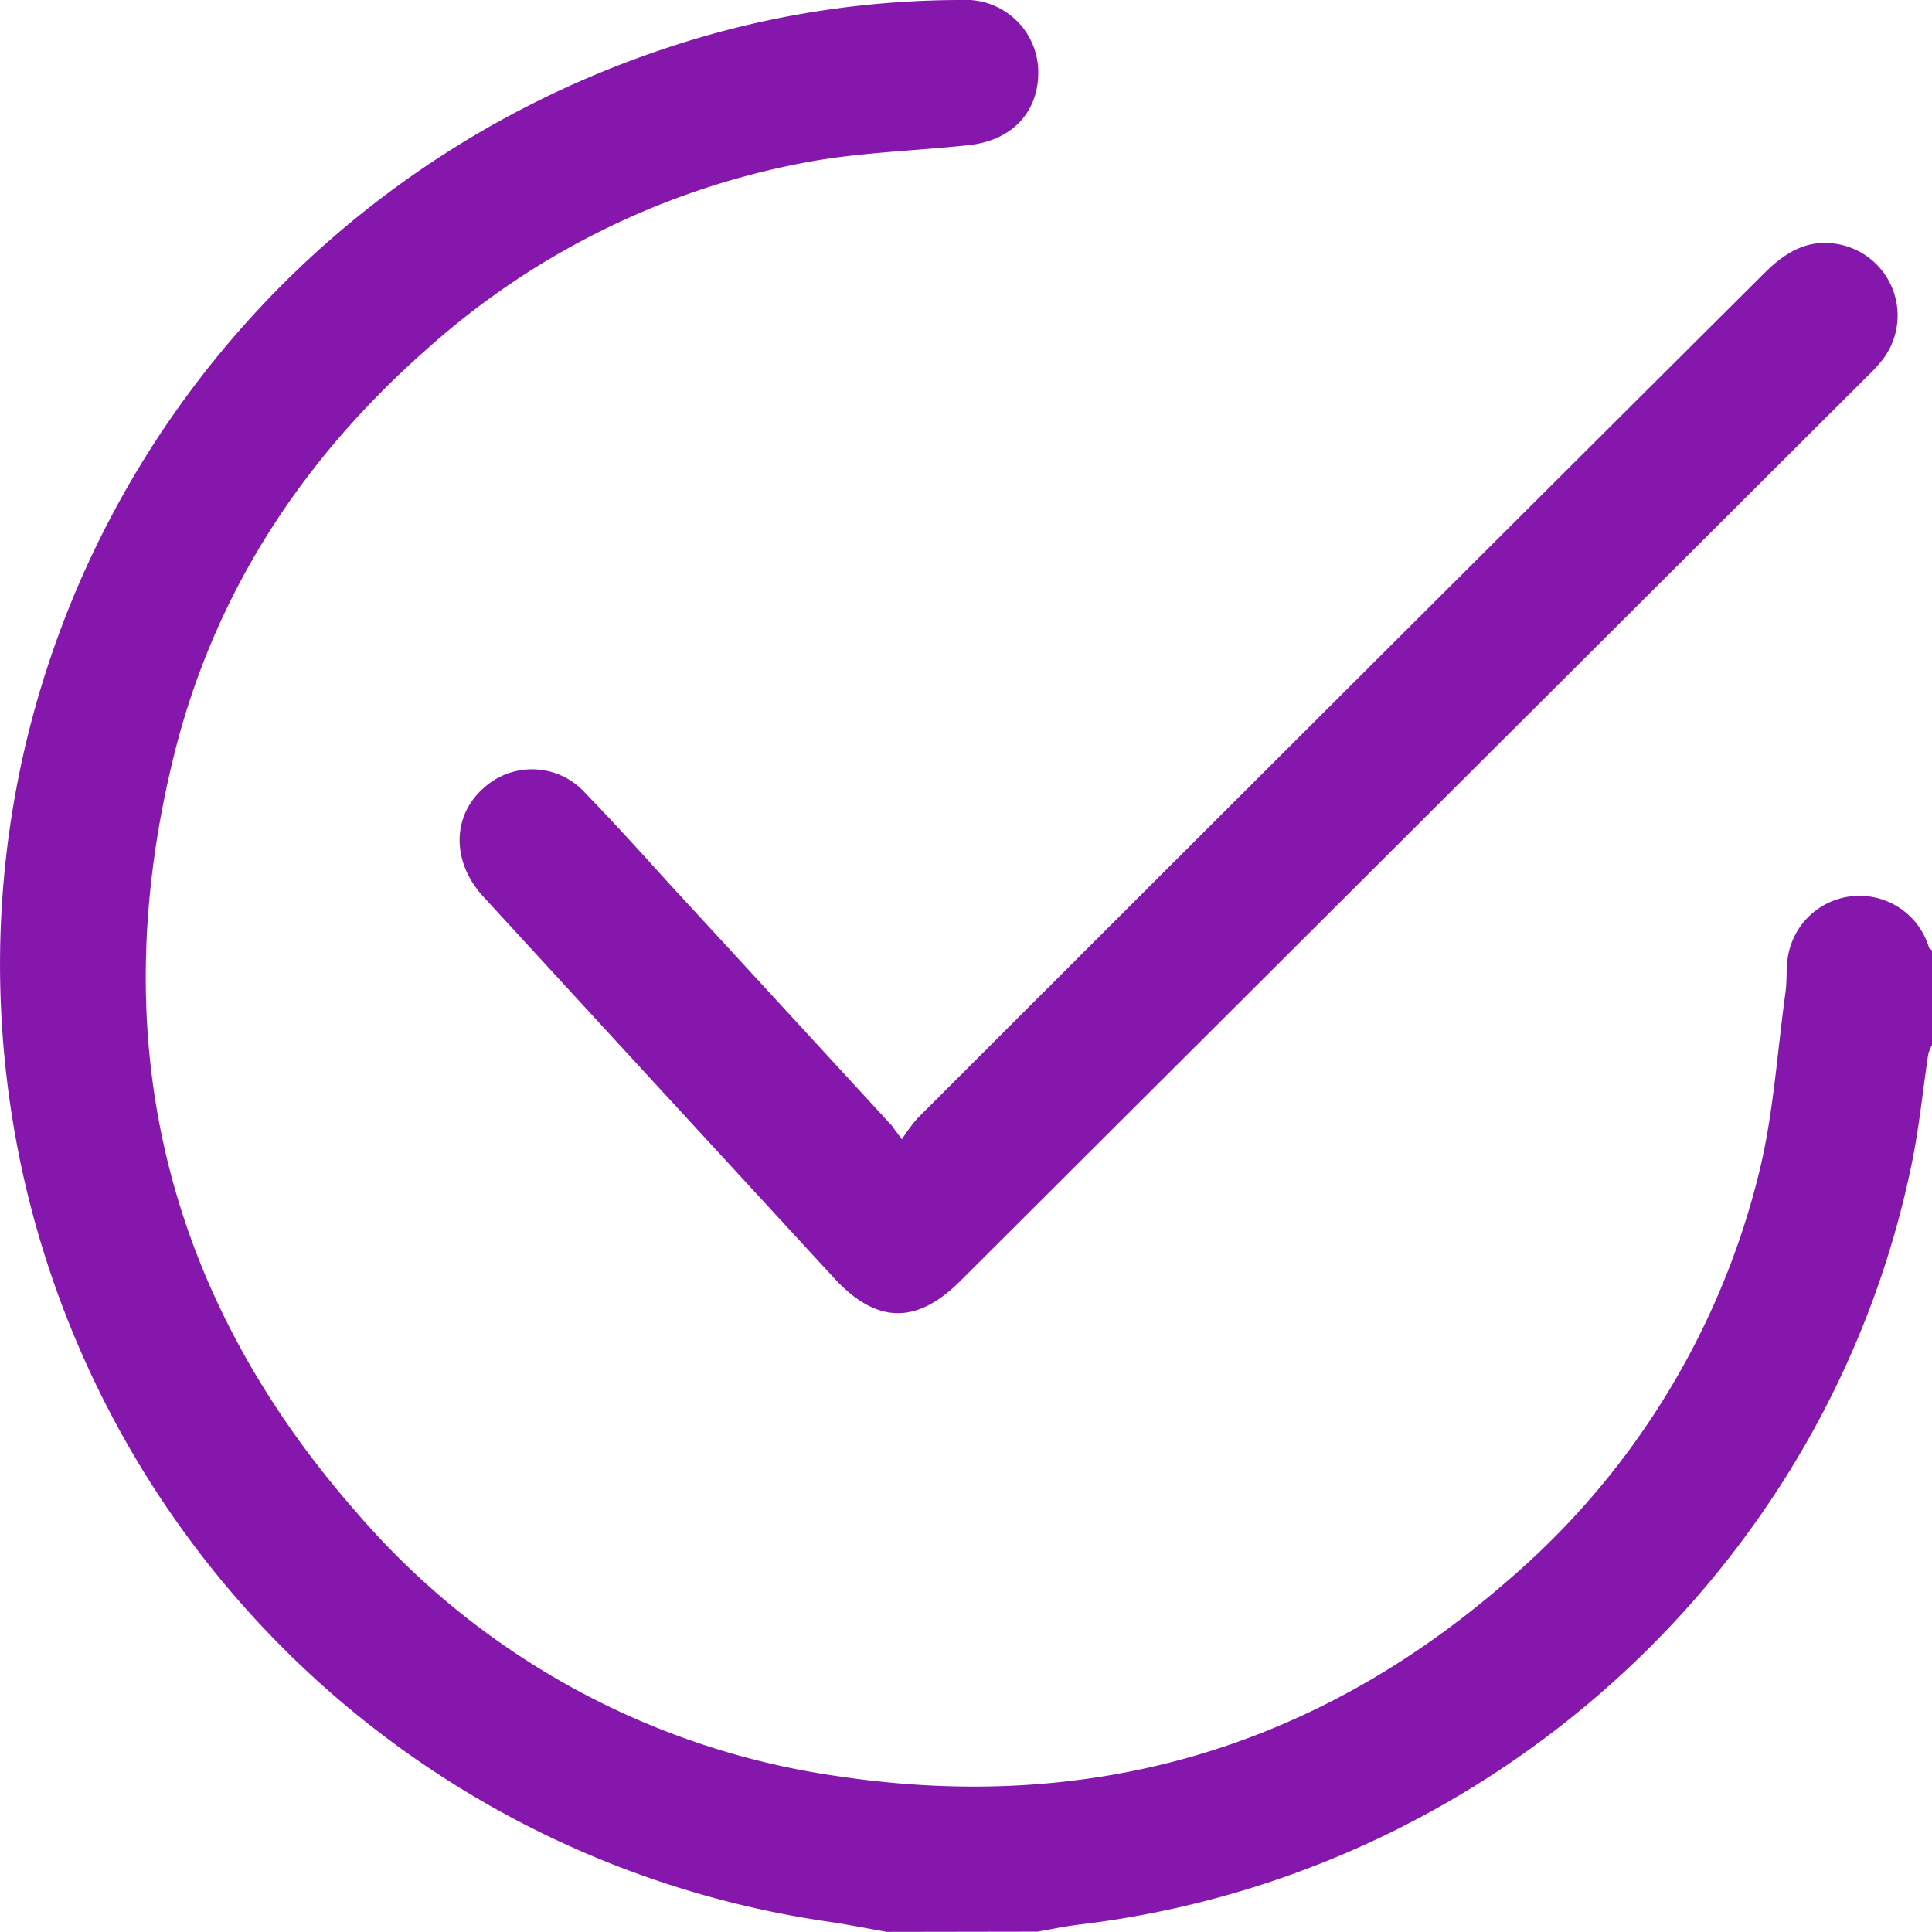
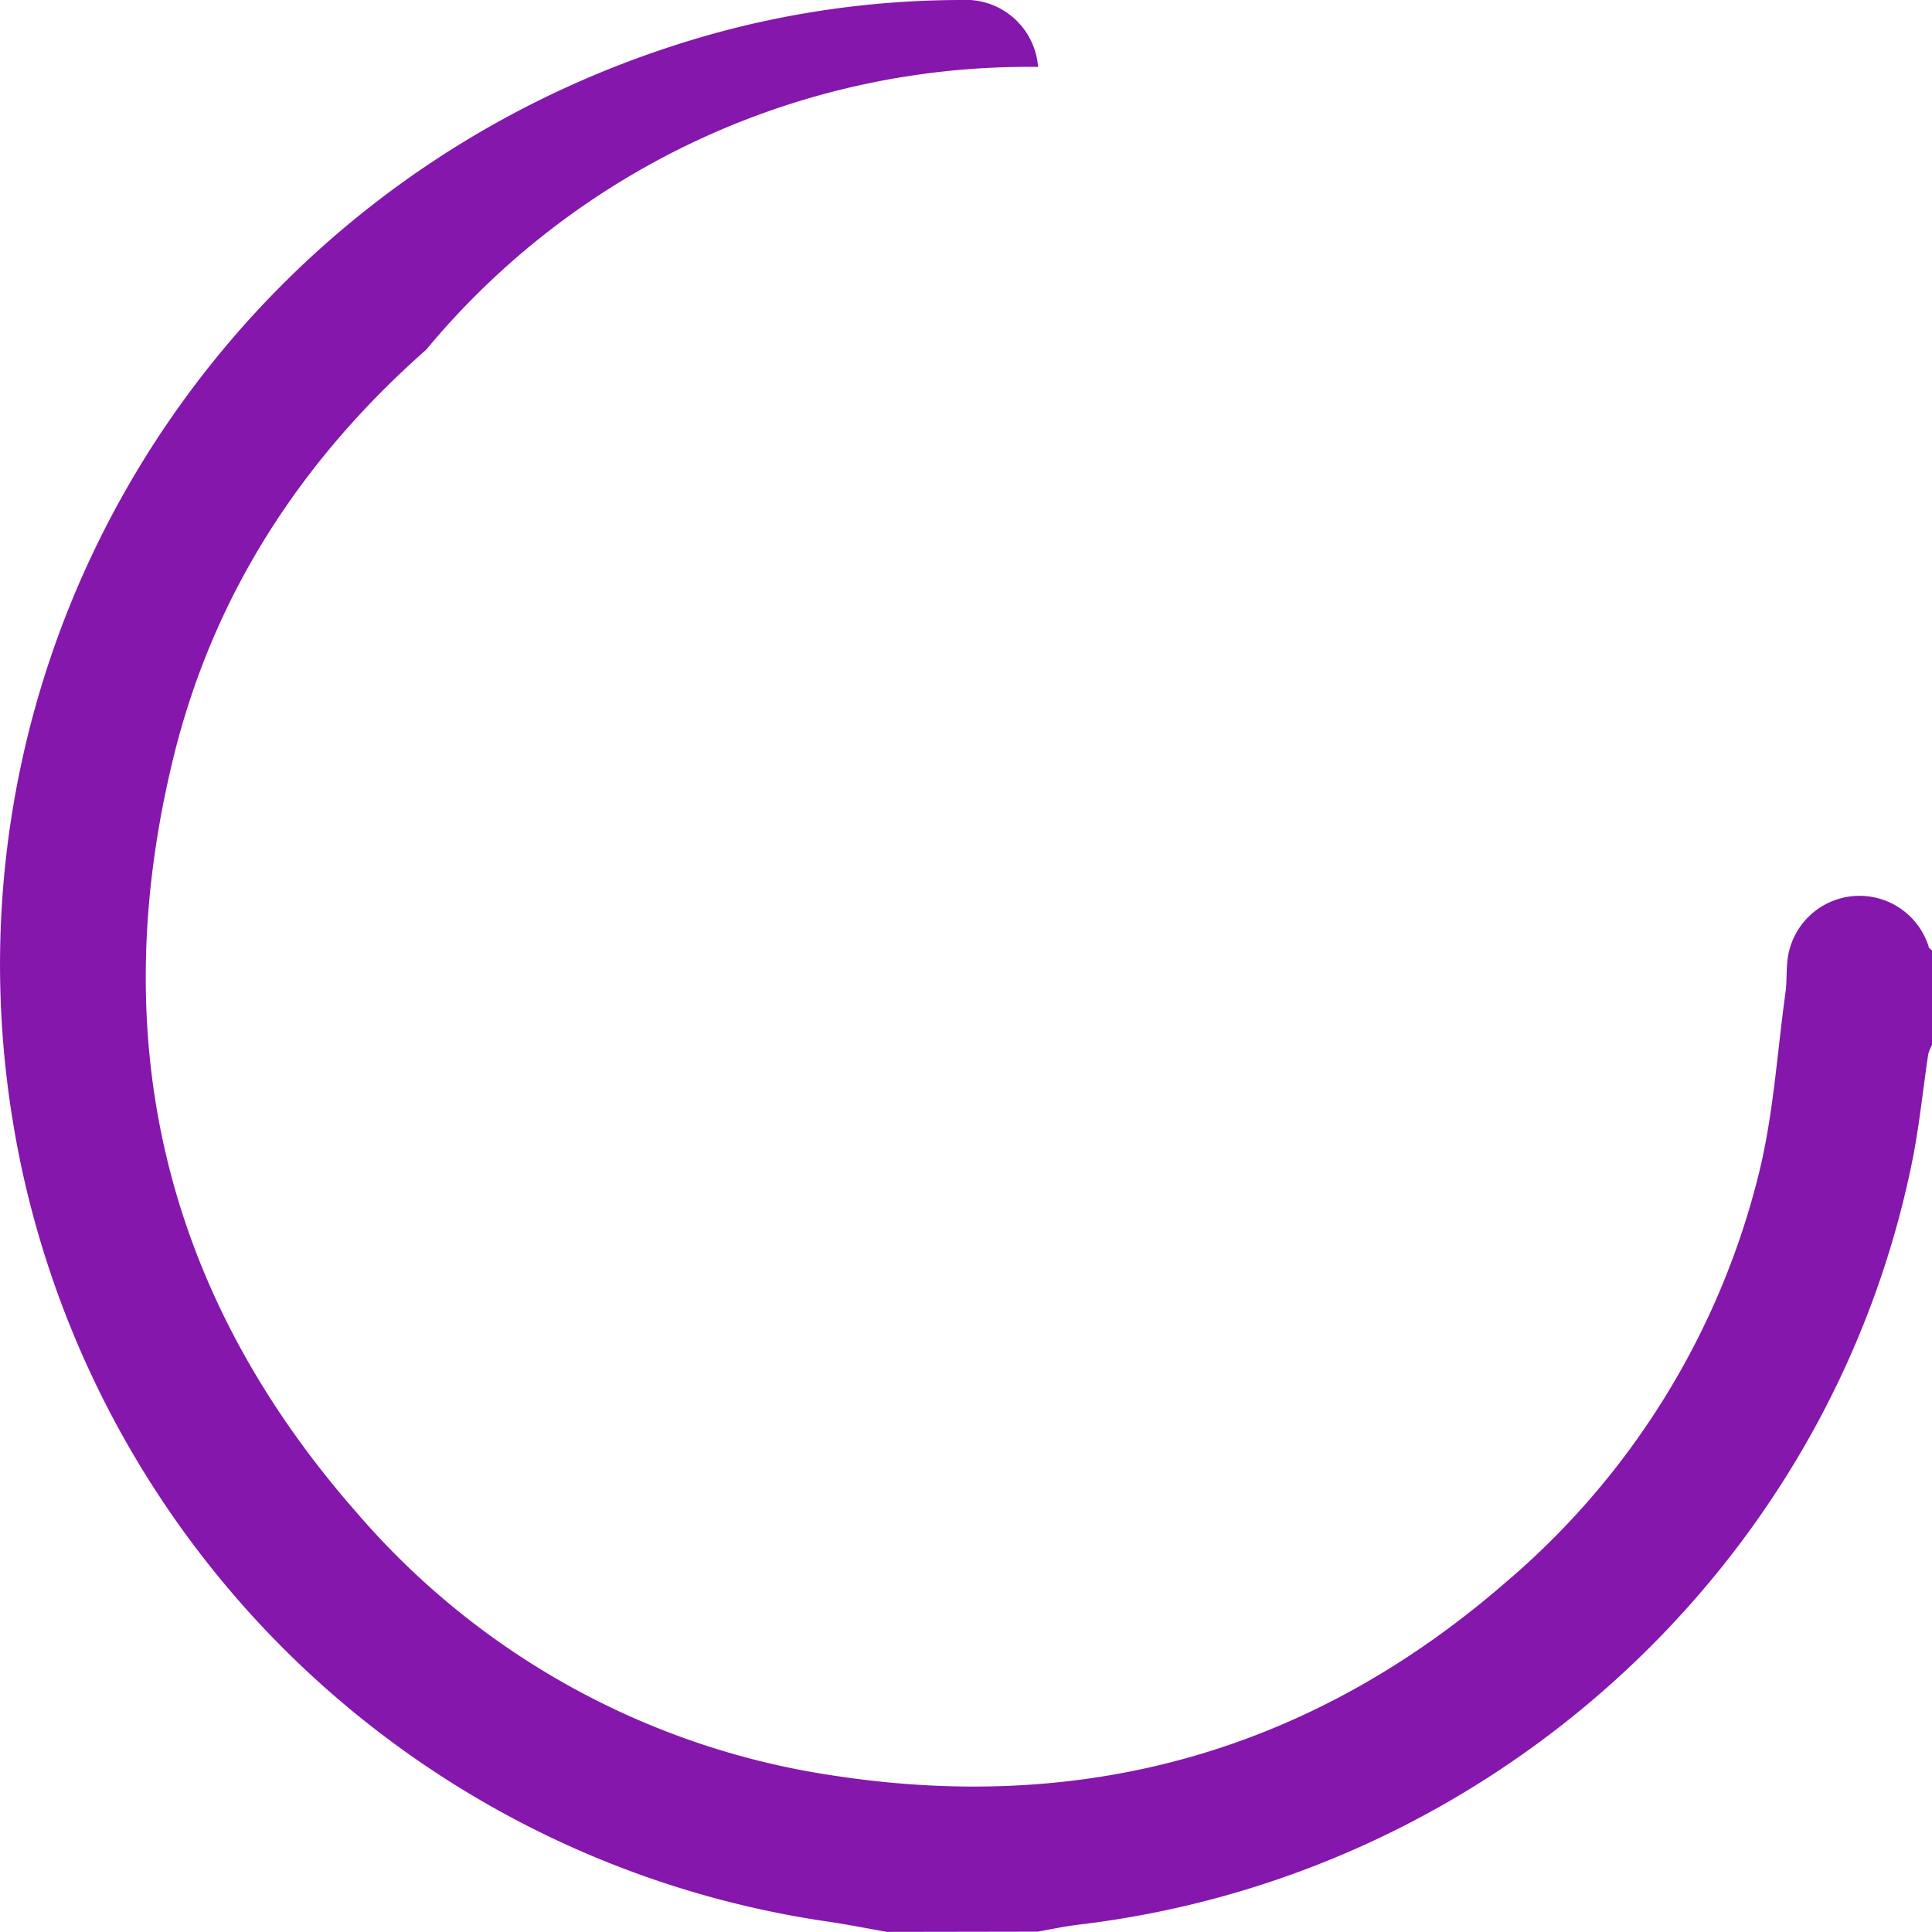
<svg xmlns="http://www.w3.org/2000/svg" viewBox="0 0 159.91 159.9">
  <defs>
    <style>.cls-1{fill:#8517ac;}</style>
  </defs>
  <g id="Layer_2" data-name="Layer 2">
    <g id="Layer_1-2" data-name="Layer 1">
-       <path class="cls-1" d="M73.4,159.9c-1.64-.29-3.28-.62-4.94-.86A80.08,80.08,0,0,1,1.88,97.09C-7.23,55.5,17.62,14.41,58.93,2.82A77.37,77.37,0,0,1,79.57,0a6,6,0,0,1,6.35,5.54c.22,3.52-2,6.07-5.71,6.47-4.54.49-9.15.6-13.62,1.45A64.74,64.74,0,0,0,35.28,28.94C24.9,38.1,17.64,49.27,14.35,62.72c-5.7,23.34-.77,44.31,15.14,62.44A64.41,64.41,0,0,0,69.25,147c20.79,3.13,39.38-2.15,55.34-16a64.76,64.76,0,0,0,21-33.91c1.2-4.86,1.5-9.94,2.19-14.92.13-.92.06-1.87.18-2.8a6,6,0,0,1,11.68-1c0,.12.19.2.28.31v7.8a3.4,3.4,0,0,0-.32.77c-.44,2.92-.73,5.88-1.31,8.78-6.74,33.5-34.81,59.22-69,63.27-1.15.14-2.27.38-3.41.58Z" />
-       <path class="cls-1" d="M74.65,94.3a15.26,15.26,0,0,1,1.26-1.71q35-35,70.07-69.93c1.74-1.74,3.62-2.94,6.21-2.44a6,6,0,0,1,3.6,9.59,14.93,14.93,0,0,1-1.27,1.37L79.46,106.05c-3.62,3.6-6.93,3.52-10.41-.25Q54.5,90,40,74.21c-2.64-2.88-2.6-6.69.05-9a5.93,5.93,0,0,1,8.41.45c2.39,2.46,4.68,5,7,7.56q9.21,10,18.4,20C74,93.44,74.2,93.7,74.65,94.3Z" />
+       <path class="cls-1" d="M73.4,159.9c-1.64-.29-3.28-.62-4.94-.86A80.08,80.08,0,0,1,1.88,97.09C-7.23,55.5,17.62,14.41,58.93,2.82A77.37,77.37,0,0,1,79.57,0a6,6,0,0,1,6.35,5.54A64.74,64.74,0,0,0,35.28,28.94C24.9,38.1,17.64,49.27,14.35,62.72c-5.7,23.34-.77,44.31,15.14,62.44A64.41,64.41,0,0,0,69.25,147c20.79,3.13,39.38-2.15,55.34-16a64.76,64.76,0,0,0,21-33.91c1.2-4.86,1.5-9.94,2.19-14.92.13-.92.06-1.87.18-2.8a6,6,0,0,1,11.68-1c0,.12.19.2.28.31v7.8a3.4,3.4,0,0,0-.32.77c-.44,2.92-.73,5.88-1.31,8.78-6.74,33.5-34.81,59.22-69,63.27-1.15.14-2.27.38-3.41.58Z" />
    </g>
  </g>
</svg>